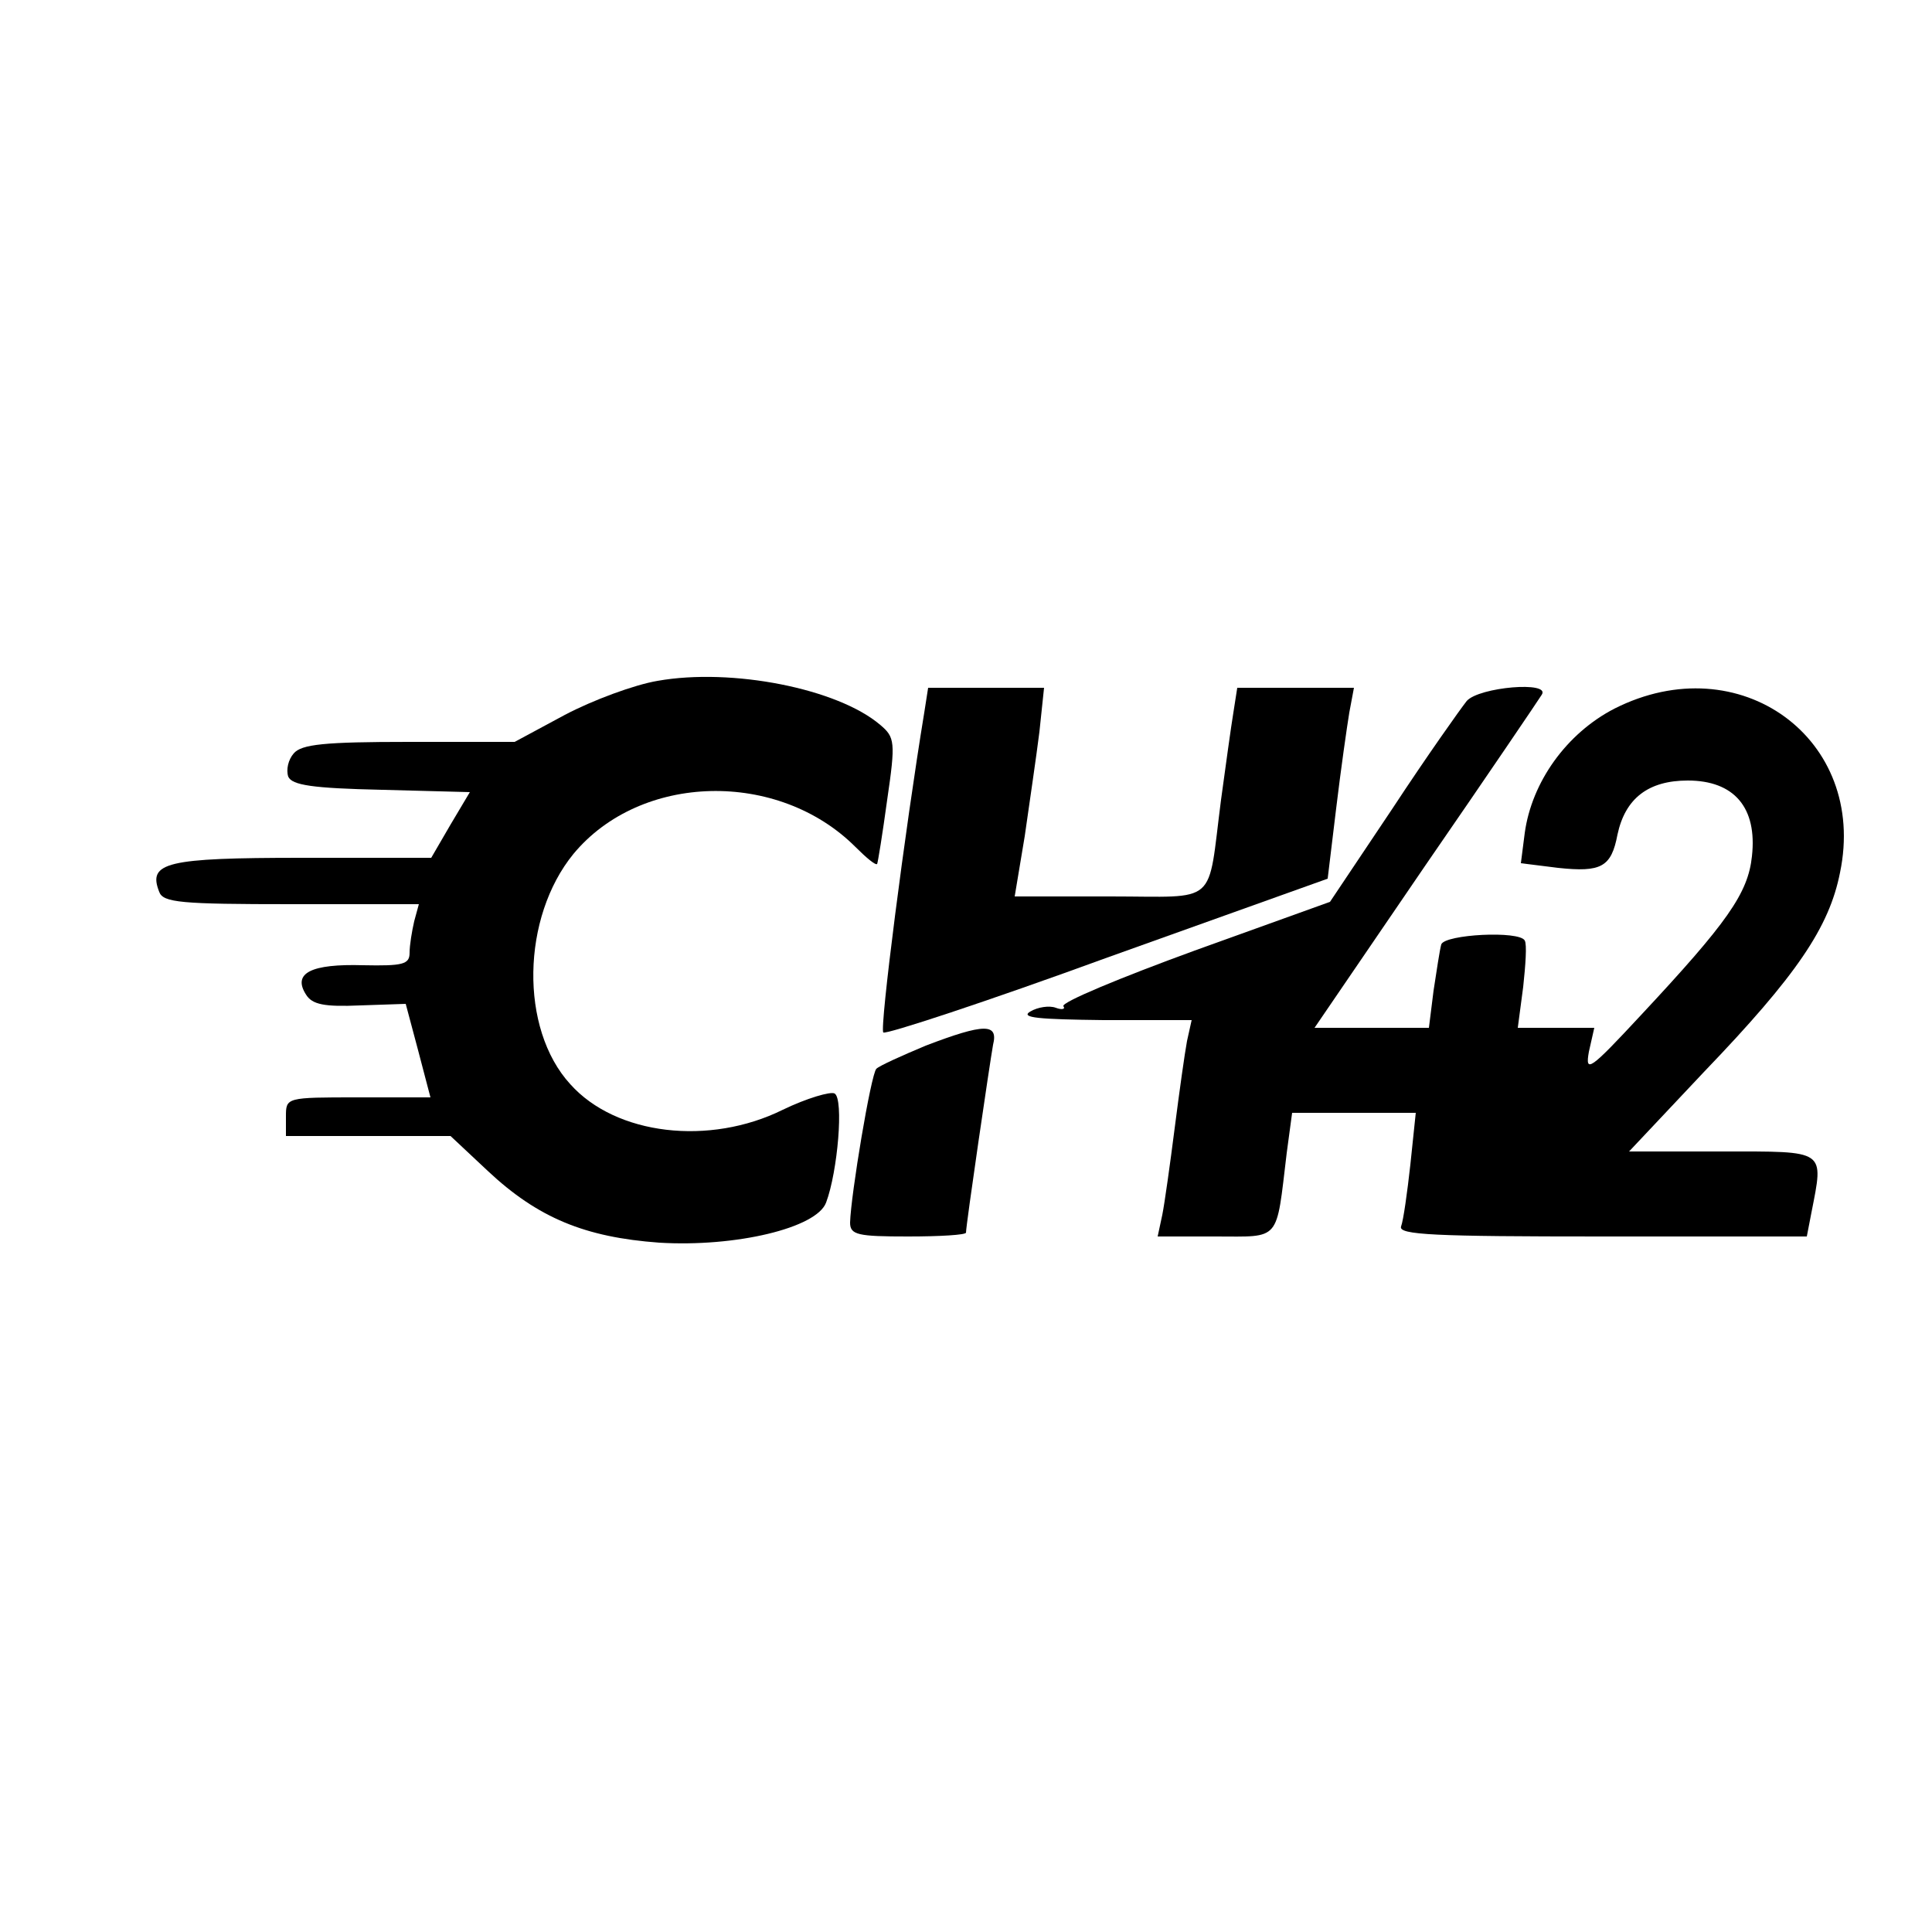
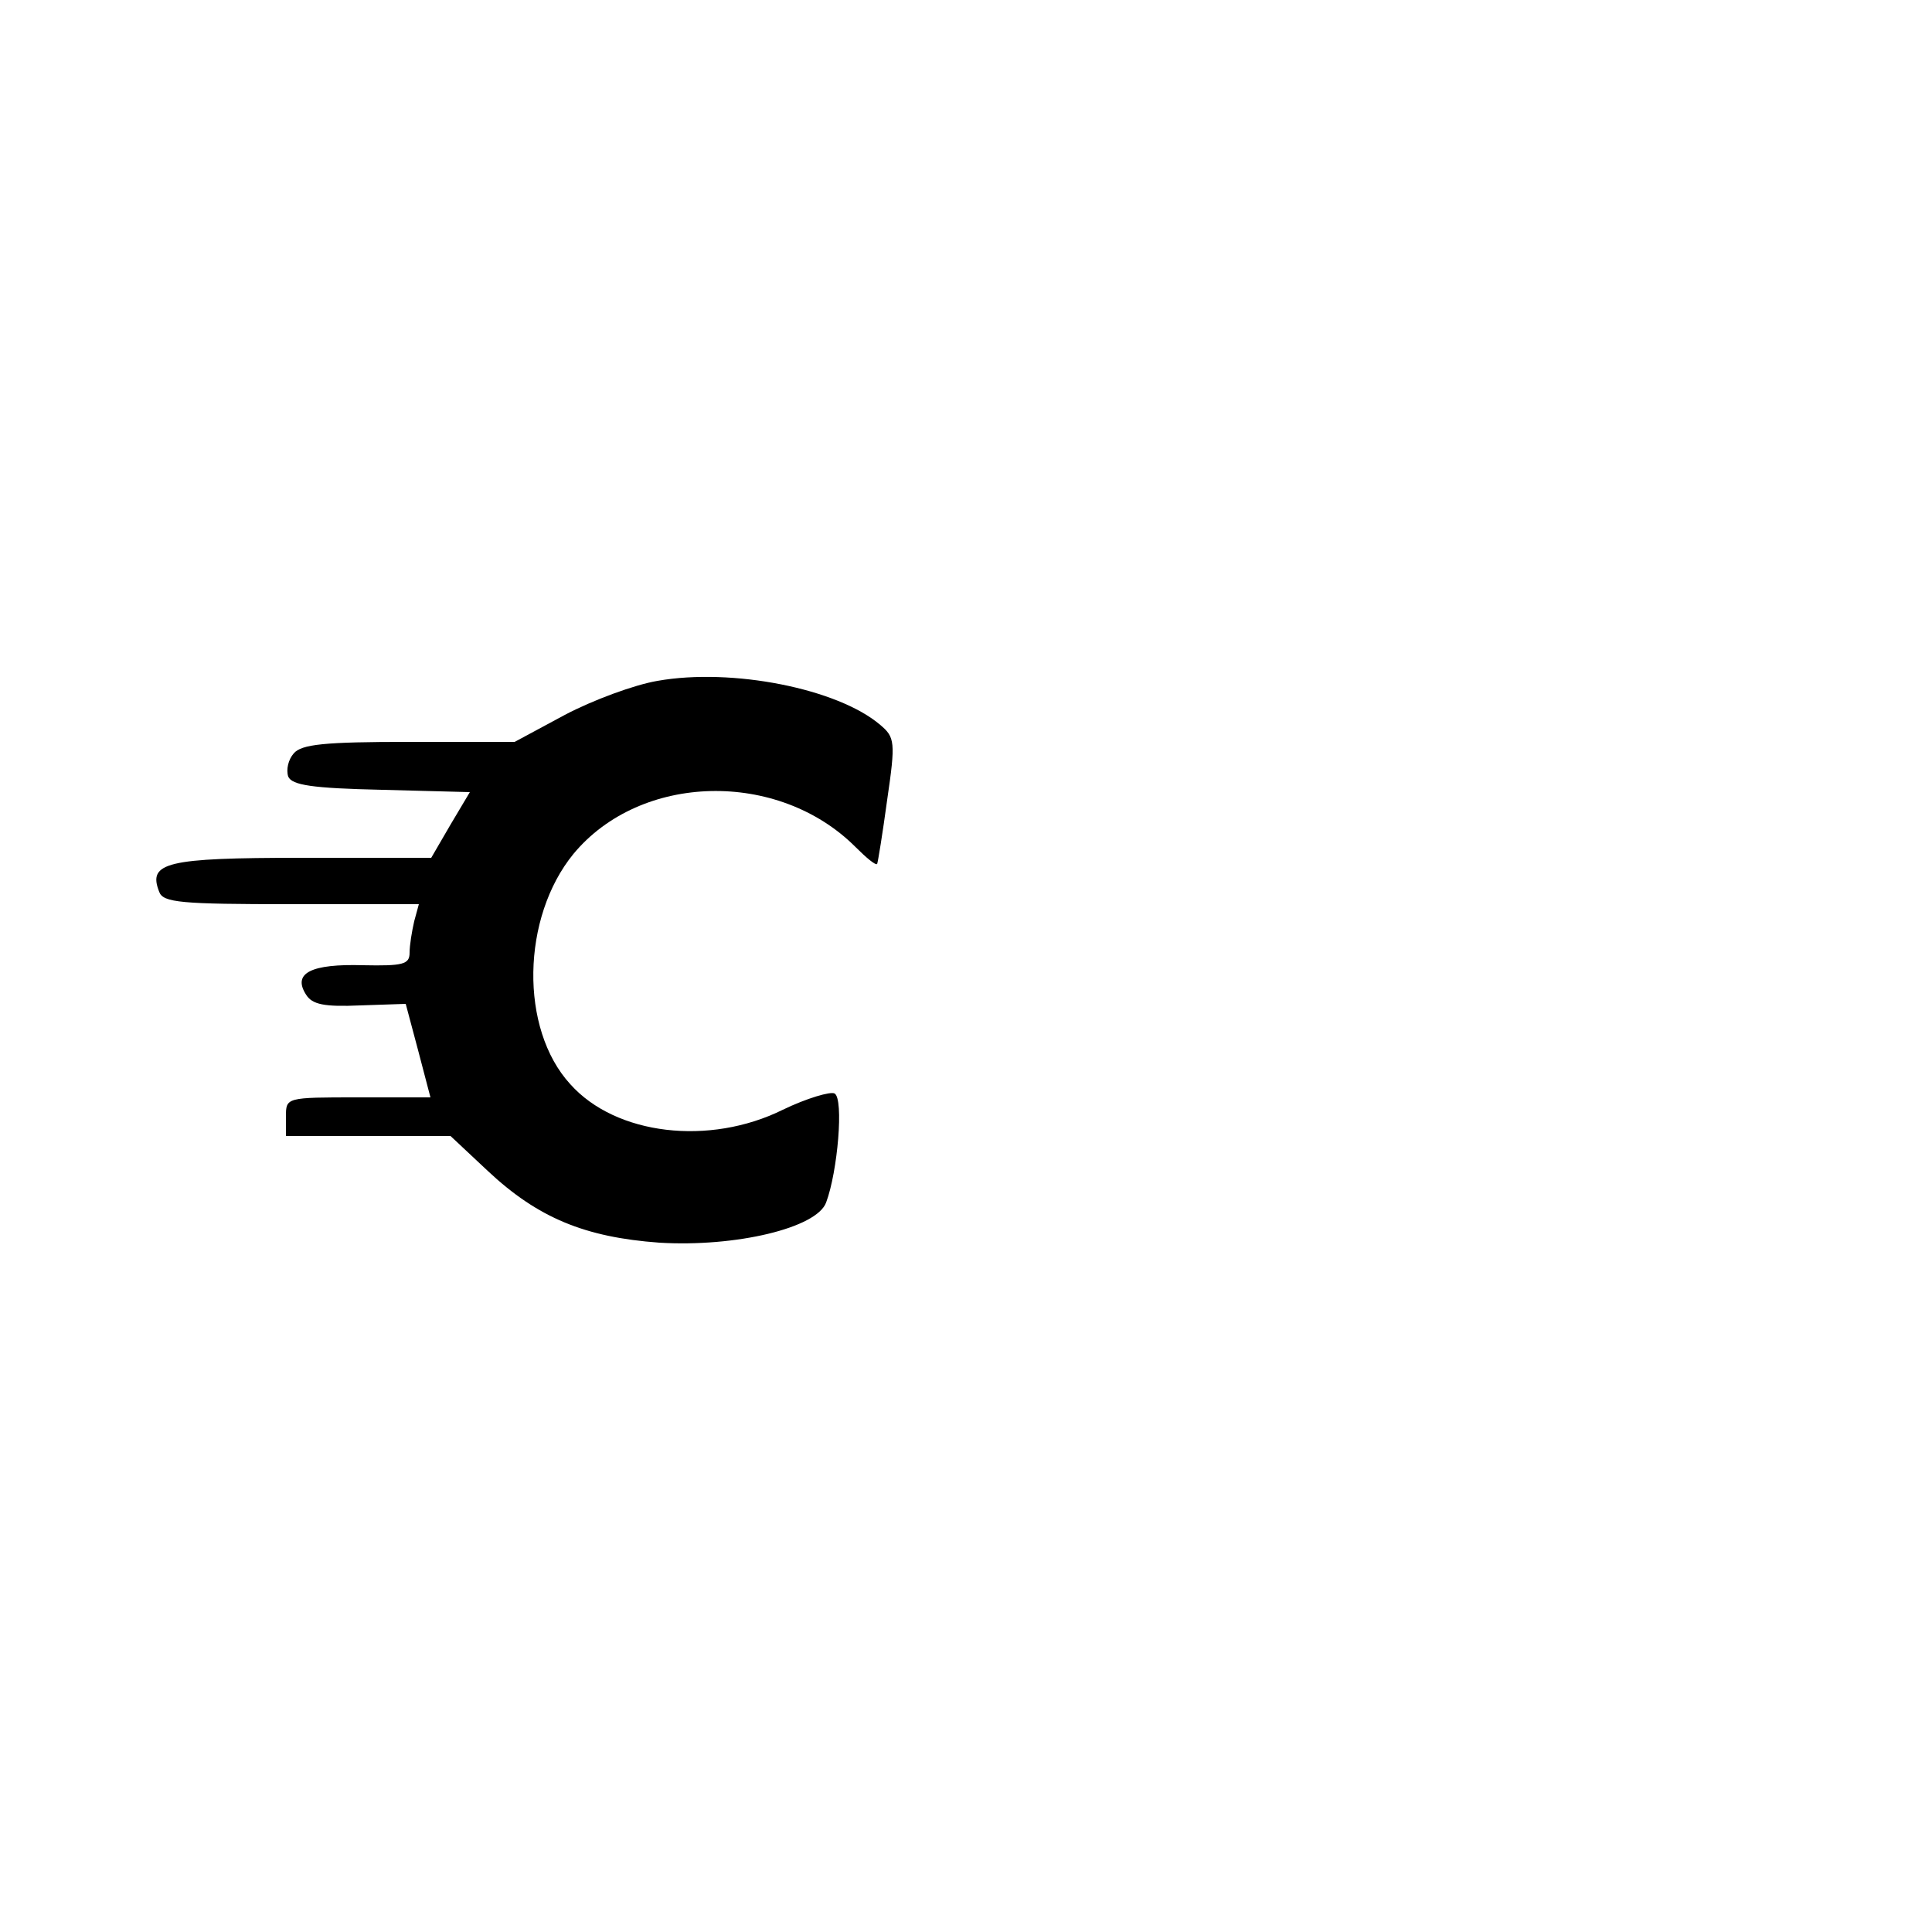
<svg xmlns="http://www.w3.org/2000/svg" version="1.0" width="250pt" height="250pt" viewBox="0 0 250 250" preserveAspectRatio="xMidYMid meet">
  <g transform="translate(0,250) scale(0.1,-0.1)" fill="#000000" stroke="none">
    <path d="M851 1619 c-30 -5 -84 -25 -120 -44 l-65 -35 -137 0 c-109 0 -139 -3 -149 -15 -7 -8 -10 -21 -7 -30 5 -11 31 -15 121 -17 l114 -3 -25 -42 -25 -43 -168 0 c-175 0 -199 -6 -184 -44 5 -14 28 -16 171 -16 l165 0 -6 -22 c-3 -13 -6 -31 -6 -41 0 -15 -9 -17 -60 -16 -67 2 -92 -10 -74 -38 8 -13 24 -16 70 -14 l59 2 16 -60 16 -61 -94 0 c-93 0 -93 0 -93 -25 l0 -25 106 0 107 0 48 -45 c65 -61 126 -86 222 -93 99 -6 204 19 216 52 15 40 23 134 11 141 -5 3 -36 -6 -67 -21 -95 -47 -216 -33 -275 33 -66 72 -63 216 4 298 87 105 265 109 365 9 14 -14 26 -24 28 -22 1 2 7 39 13 83 11 75 10 81 -9 97 -55 47 -192 74 -288 57z" />
-     <path d="M1196 1578 c-25 -152 -58 -409 -53 -414 3 -3 134 40 290 97 l285 102 11 91 c6 50 14 106 17 124 l6 32 -75 0 -76 0 -5 -32 c-3 -18 -10 -69 -16 -113 -18 -139 -2 -125 -143 -125 l-124 0 13 78 c6 42 15 103 19 135 l6 57 -75 0 -75 0 -5 -32z" />
-     <path d="M1898 1593 c-8 -10 -52 -72 -96 -139 l-81 -121 -175 -63 c-96 -35 -173 -67 -170 -72 3 -4 -2 -5 -10 -2 -8 3 -23 1 -33 -5 -13 -8 11 -10 95 -11 l114 0 -6 -27 c-3 -16 -10 -66 -16 -113 -6 -47 -13 -97 -16 -112 l-6 -28 75 0 c85 0 78 -8 92 108 l7 52 80 0 80 0 -7 -67 c-4 -36 -9 -72 -12 -80 -4 -11 44 -13 260 -13 l265 0 6 31 c16 82 20 79 -115 79 l-121 0 97 103 c120 125 162 187 176 258 36 173 -130 294 -292 212 -62 -32 -107 -95 -116 -161 l-5 -39 48 -6 c56 -6 69 1 77 43 10 47 40 70 91 70 60 0 90 -35 83 -98 -5 -48 -32 -86 -144 -206 -66 -71 -72 -75 -67 -47 l7 31 -50 0 -49 0 7 53 c3 28 5 55 2 60 -7 13 -103 8 -108 -5 -2 -7 -6 -34 -10 -60 l-6 -48 -74 0 -74 0 144 211 c80 116 147 215 150 220 12 18 -81 10 -97 -8z" />
-     <path d="M1198 1147 c-31 -13 -60 -26 -64 -30 -7 -7 -33 -163 -34 -199 0 -16 10 -18 75 -18 41 0 75 2 75 5 0 10 31 221 35 243 7 28 -11 28 -87 -1z" />
+     <path d="M1198 1147 z" />
  </g>
</svg>